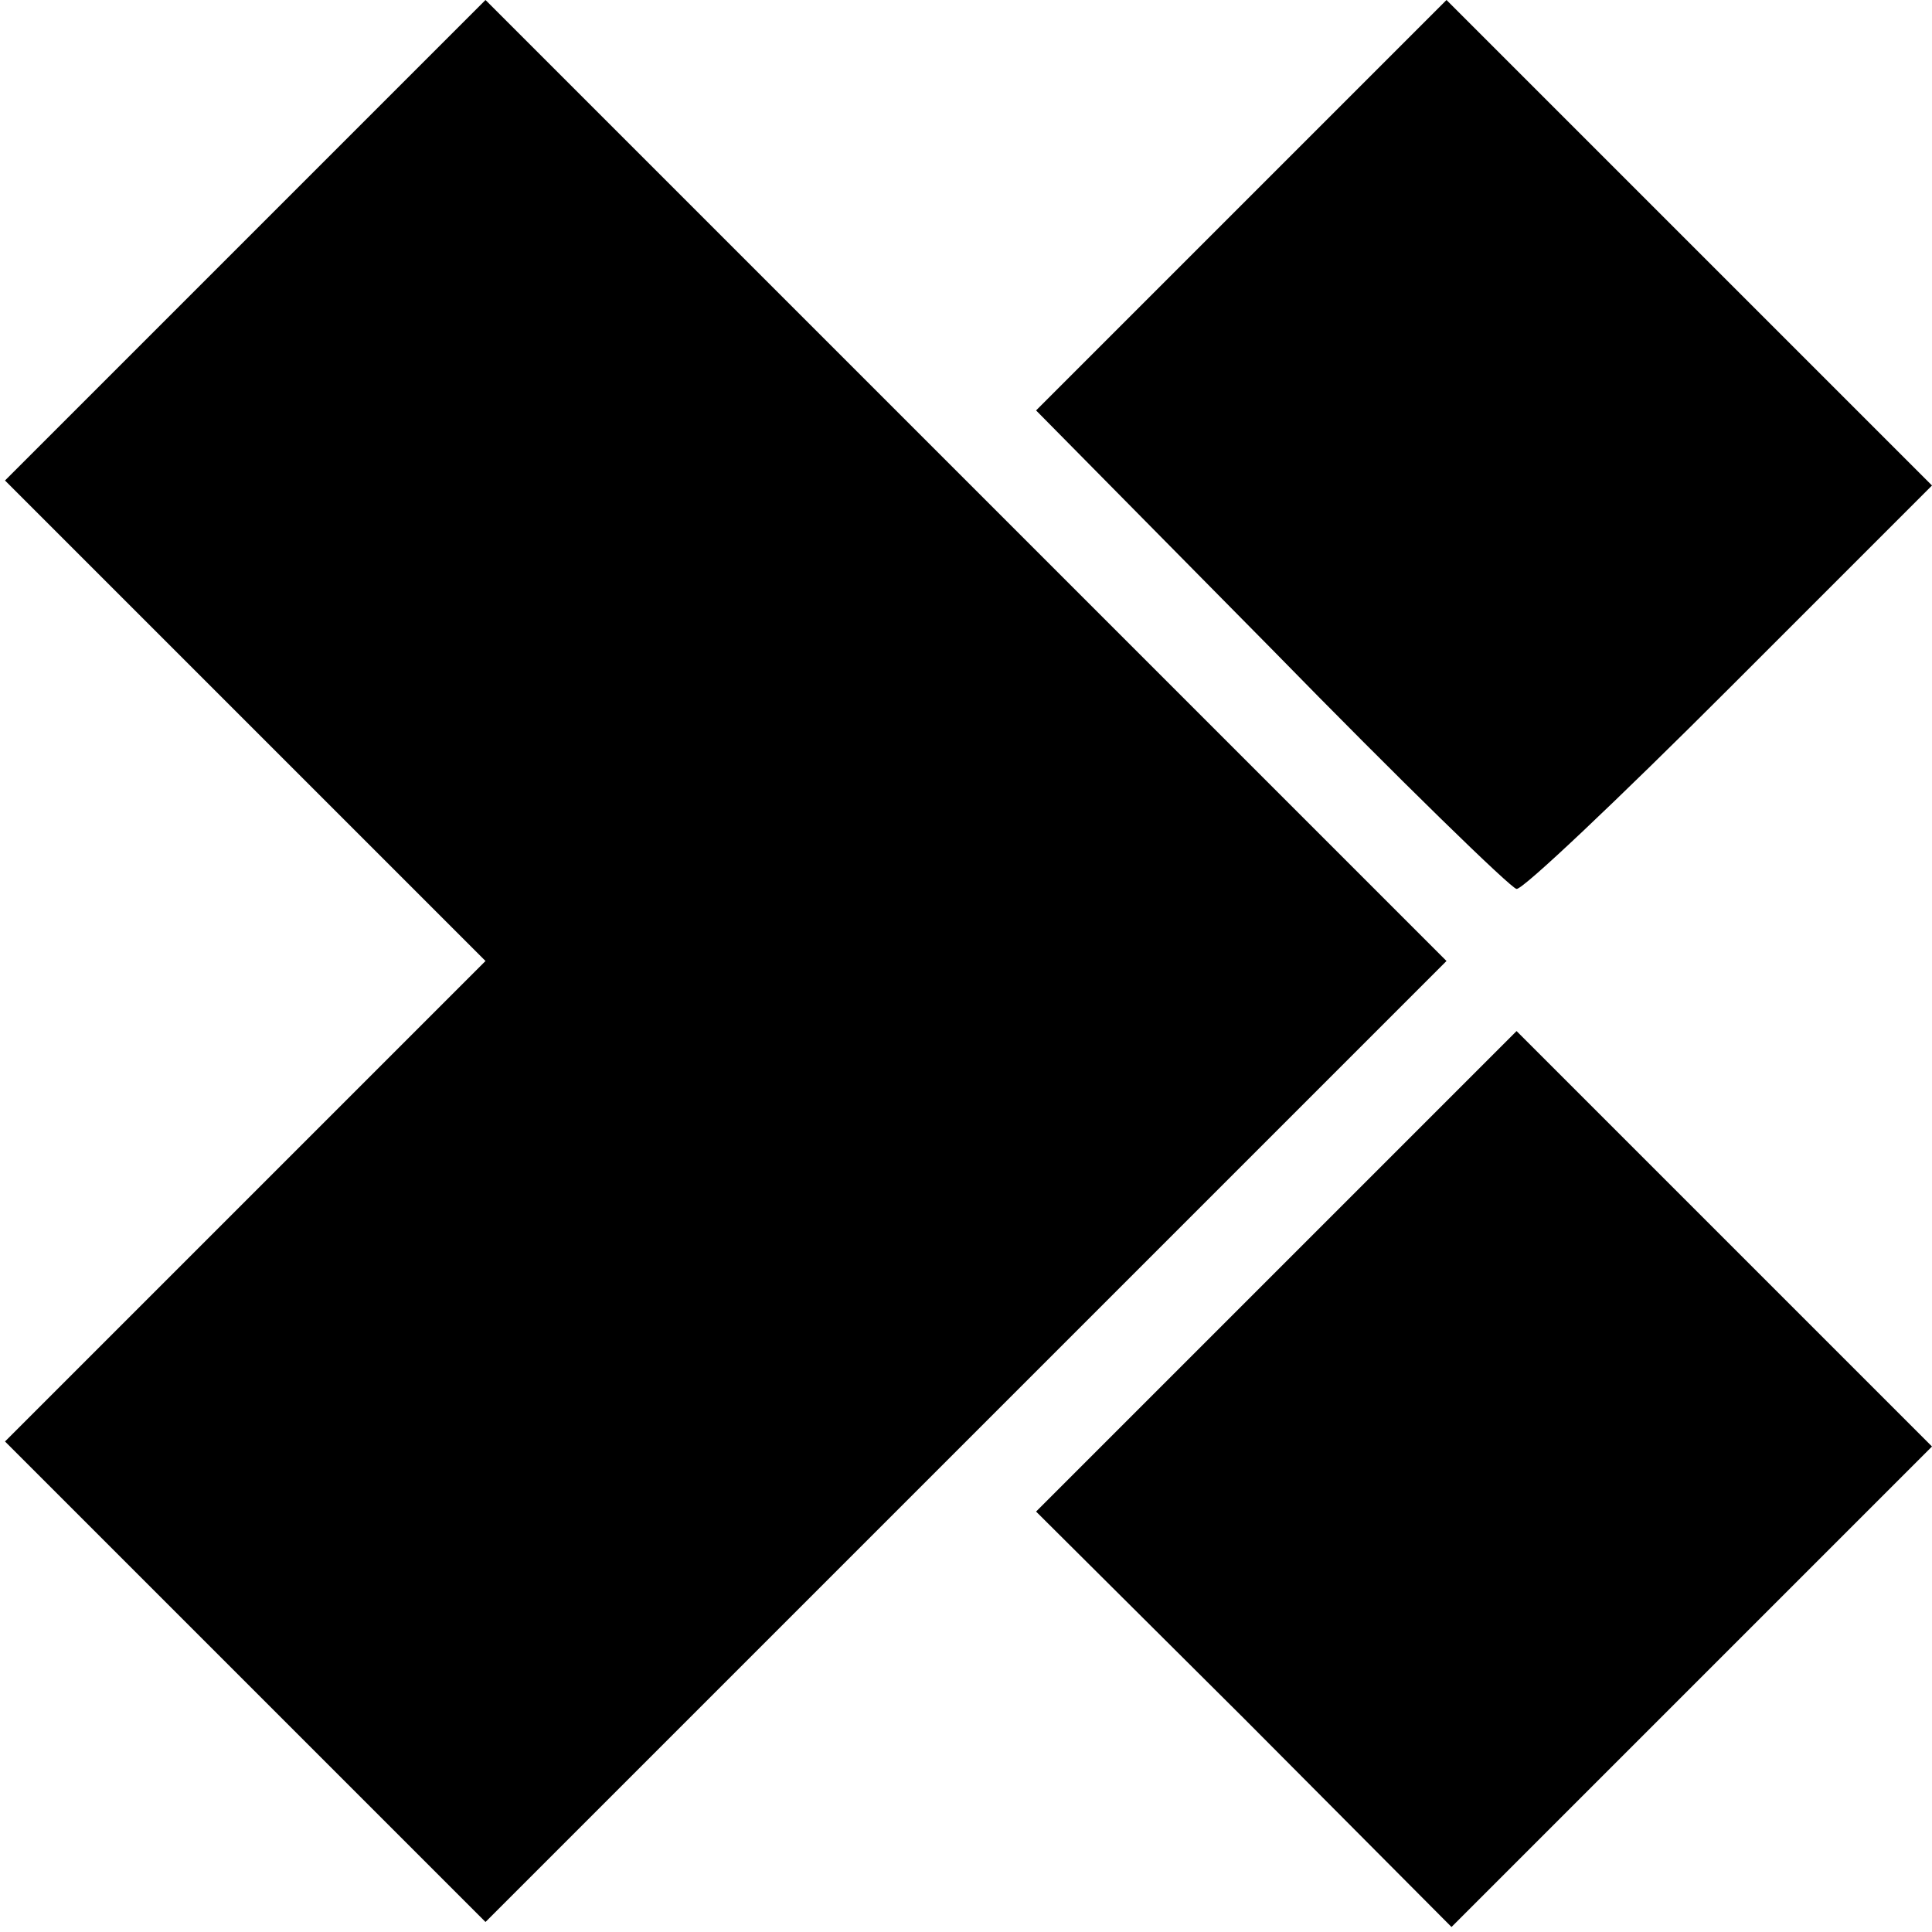
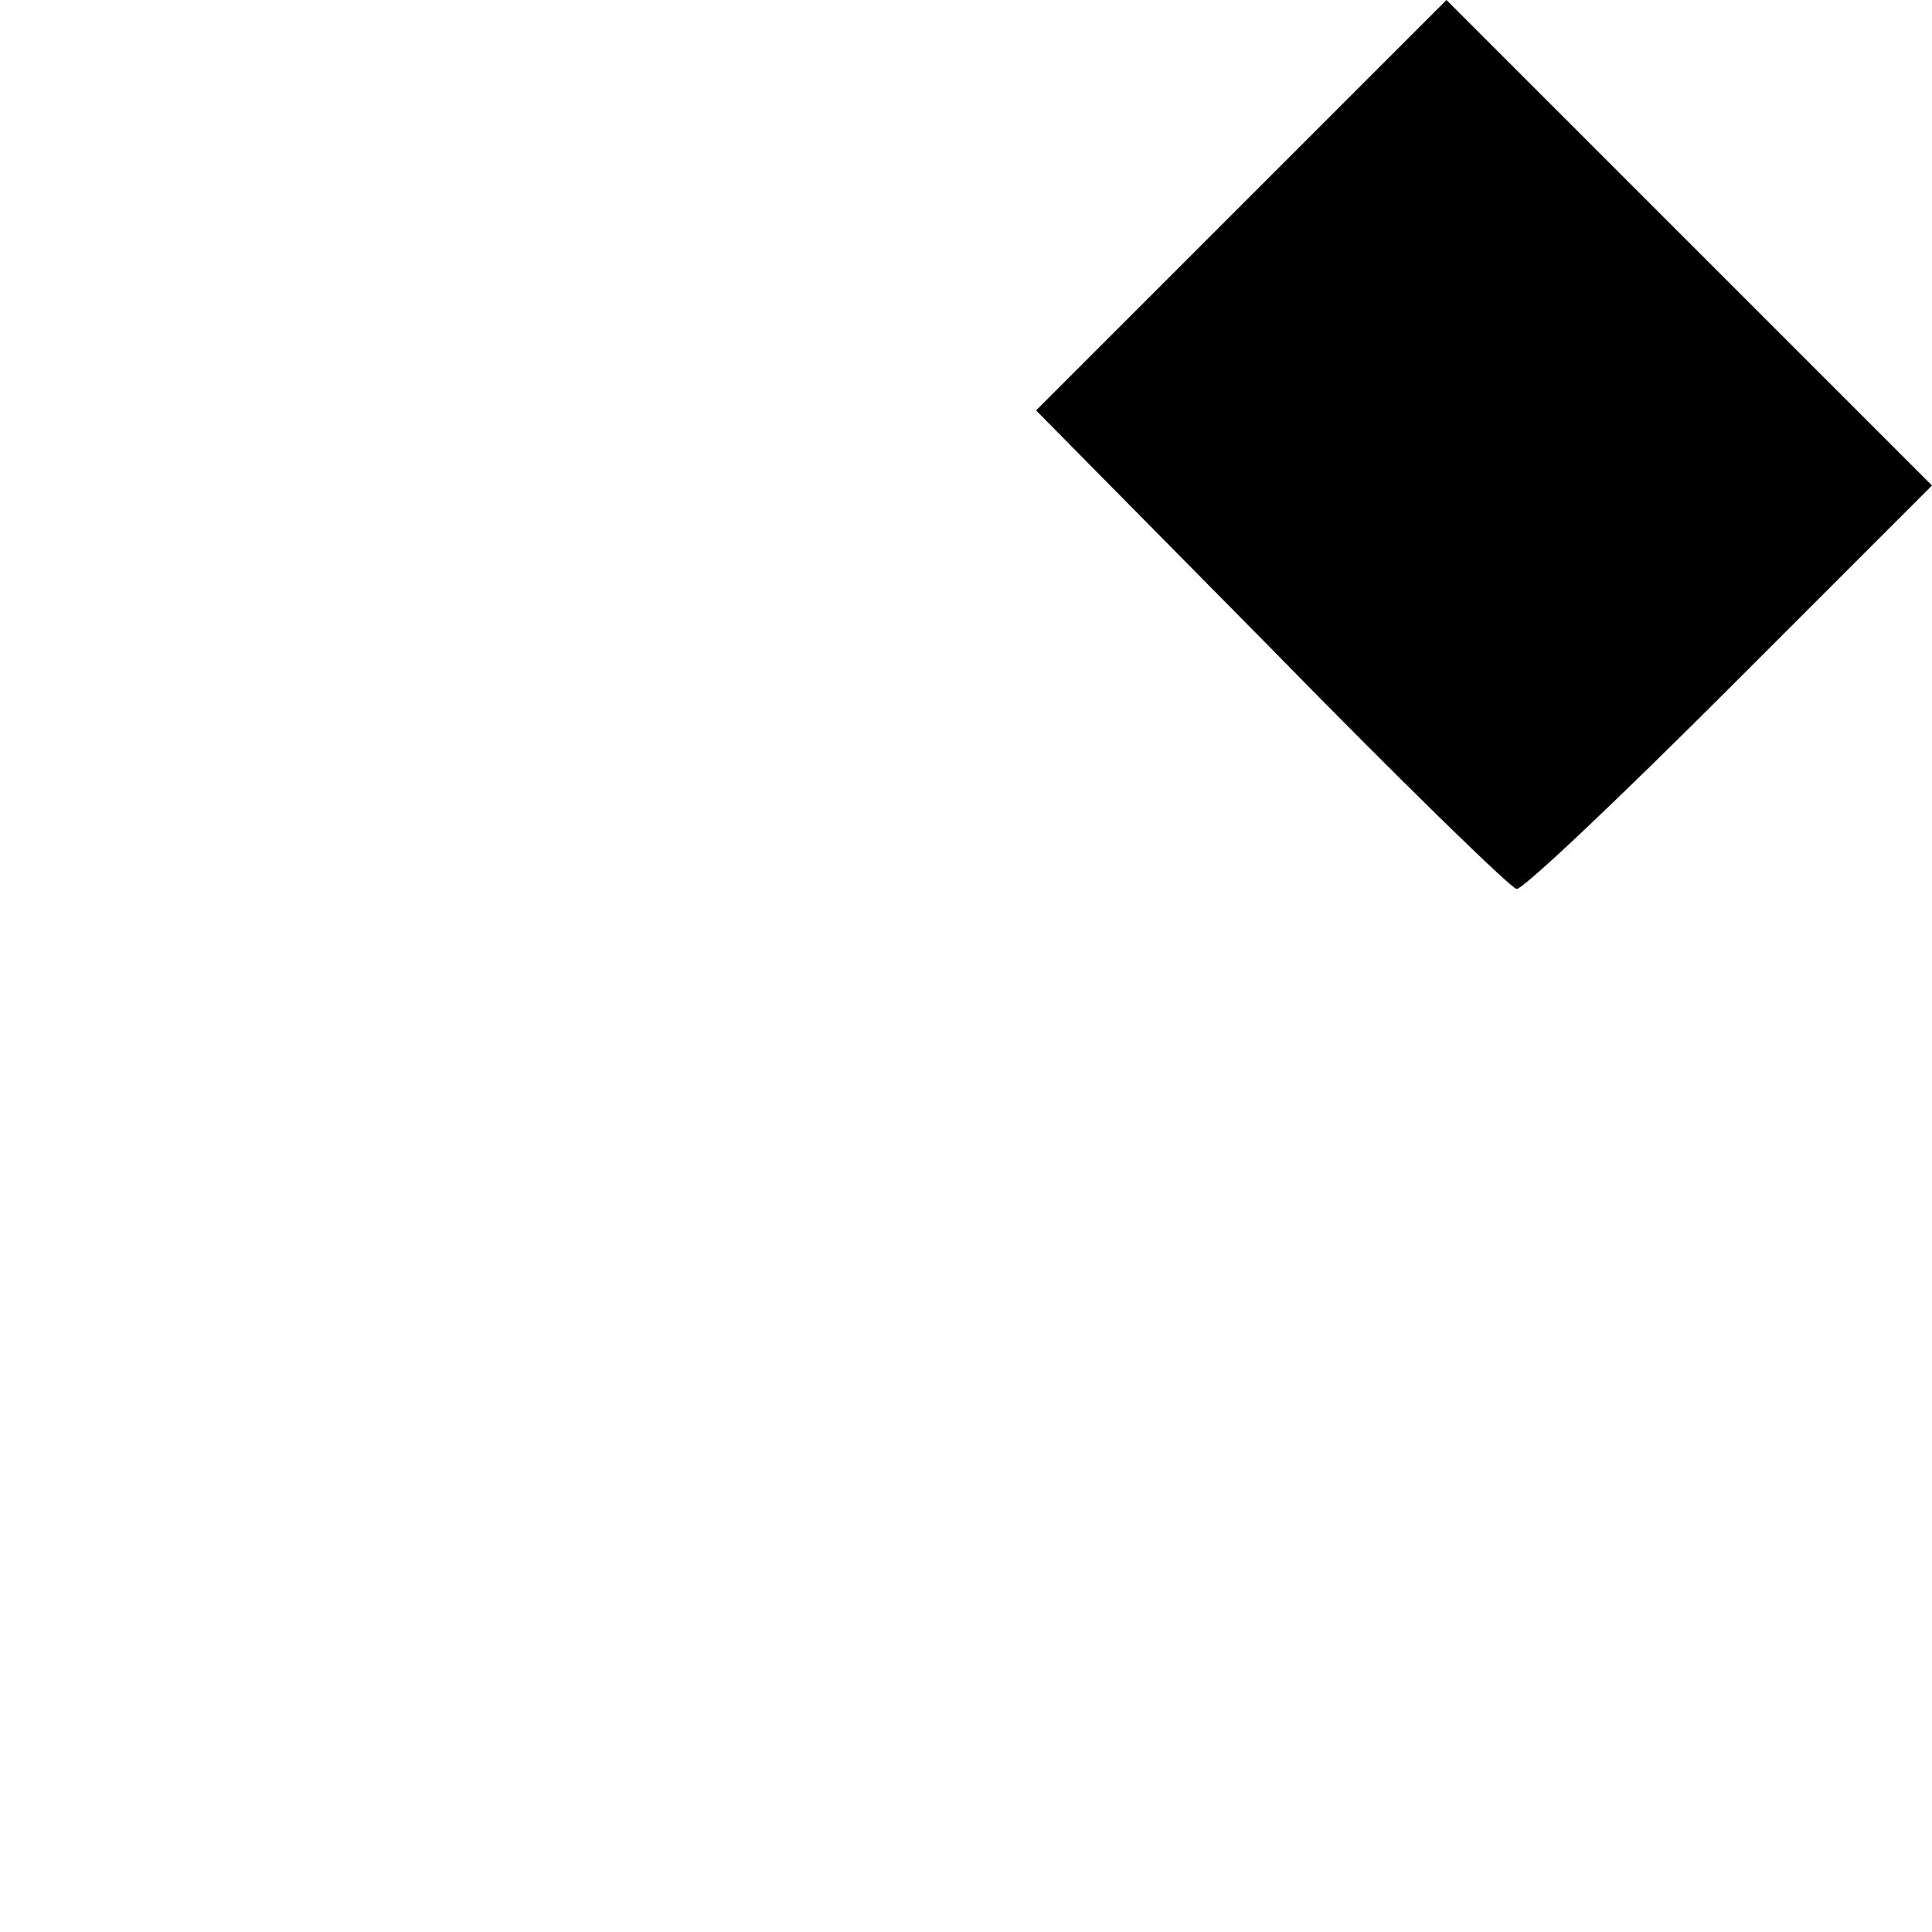
<svg xmlns="http://www.w3.org/2000/svg" version="1.0" width="193pt" height="193pt" viewBox="0 0 193 193" preserveAspectRatio="xMidYMid meet">
  <g transform="translate(0,193) scale(0.1,-0.1)" fill="#000000" stroke="none">
-     <path d="M245 1690 l-240 -240 240 -240 240 -240 -240 -240 -240 -240 240 -240 240 -240 480 480 480 480 -480 480 -480 480 -240 -240z" />
    <path d="M1240 1725 l-205 -205 235 -238 c129 -132 240 -240 245 -240 6 -1 101 89 213 201 l202 202 -243 243 -242 242 -205 -205z" />
-     <path d="M1275 660 l-240 -240 208 -207 207 -208 240 240 240 240 -208 208 -207 207 -240 -240z" />
  </g>
</svg>